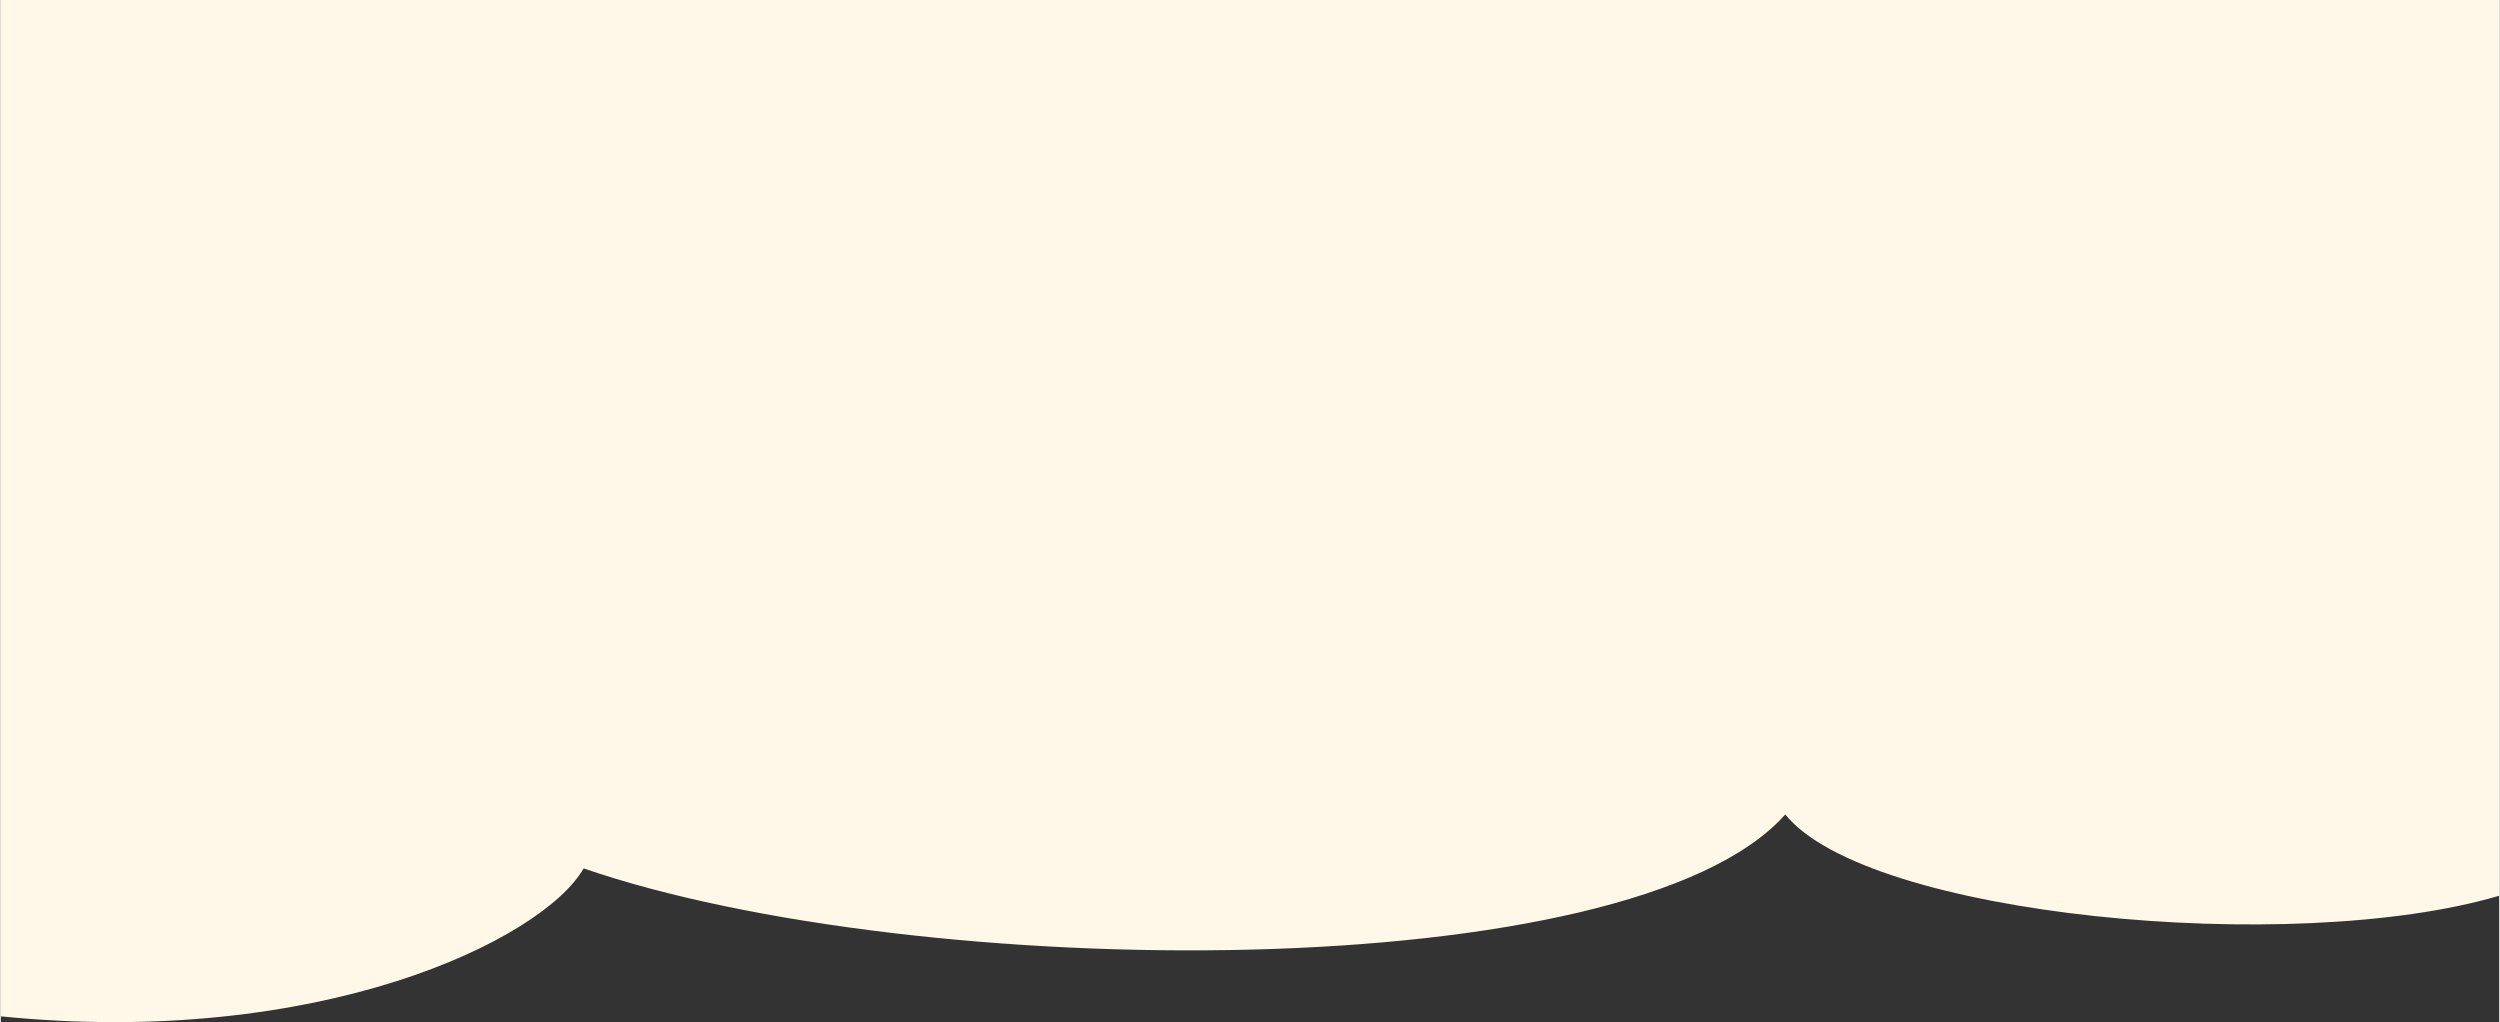
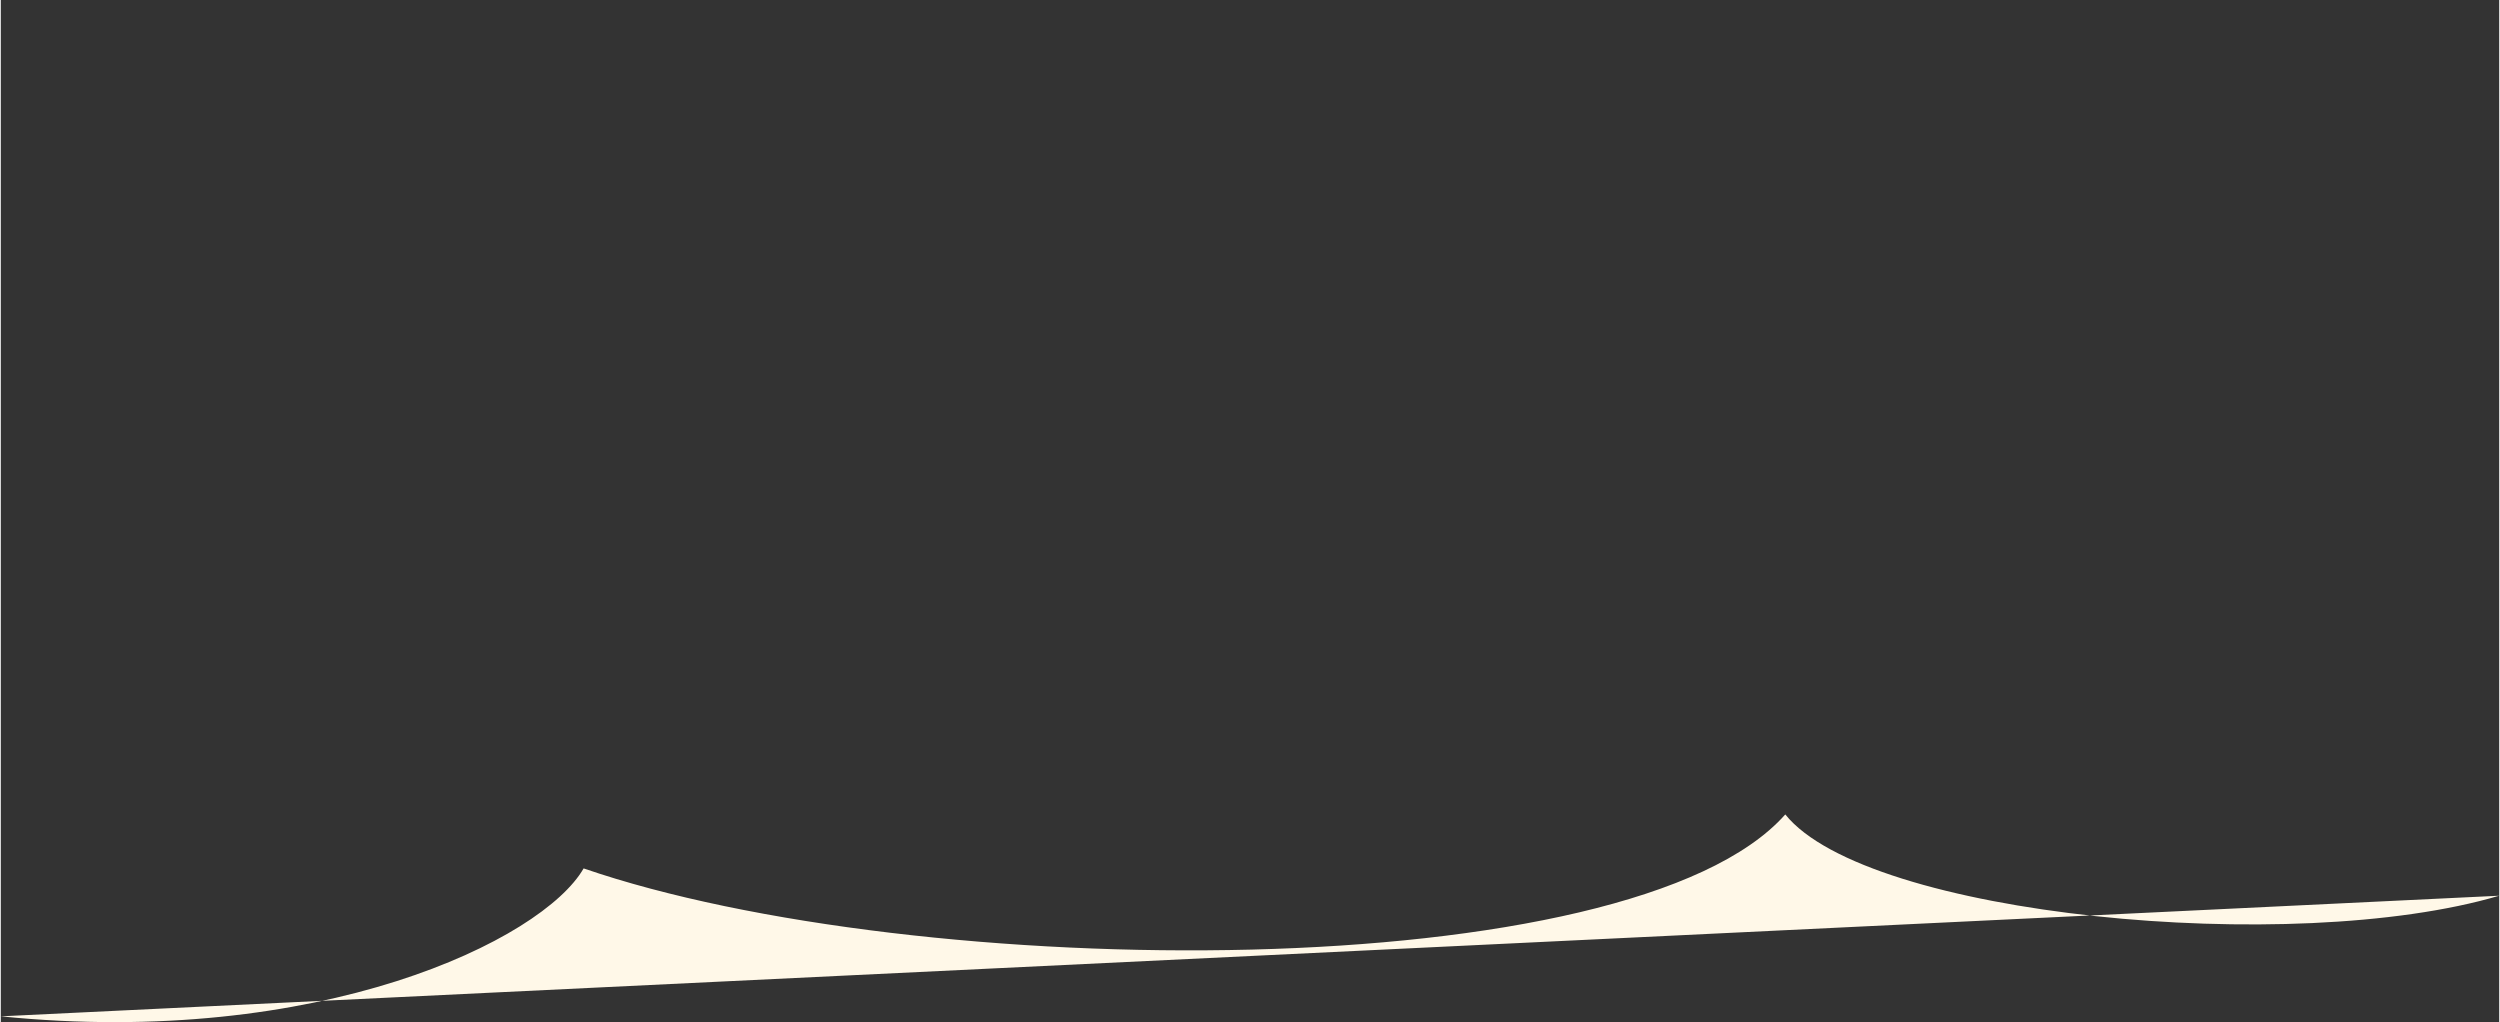
<svg xmlns="http://www.w3.org/2000/svg" xml:space="preserve" width="1920px" height="785px" style="shape-rendering:geometricPrecision; text-rendering:geometricPrecision; image-rendering:optimizeQuality; fill-rule:evenodd; clip-rule:evenodd" viewBox="0 0 1376910 563312">
  <rect x="0" y="0" width="1376910" height="563312" fill="#333333" stroke="none" />
  <defs>
    <style type="text/css">  .fil0 {fill:#FFF8E8}  </style>
  </defs>
  <g id="Слой_x0020_1">
-     <path class="fil0" d="M0 560115c175490,17693 298522,-42035 321204,-81523 183560,63143 577307,66090 662253,-29747 44951,56076 279661,78455 393453,44797l0 -493642 -1376910 0 0 560115z" />
+     <path class="fil0" d="M0 560115c175490,17693 298522,-42035 321204,-81523 183560,63143 577307,66090 662253,-29747 44951,56076 279661,78455 393453,44797z" />
  </g>
</svg>